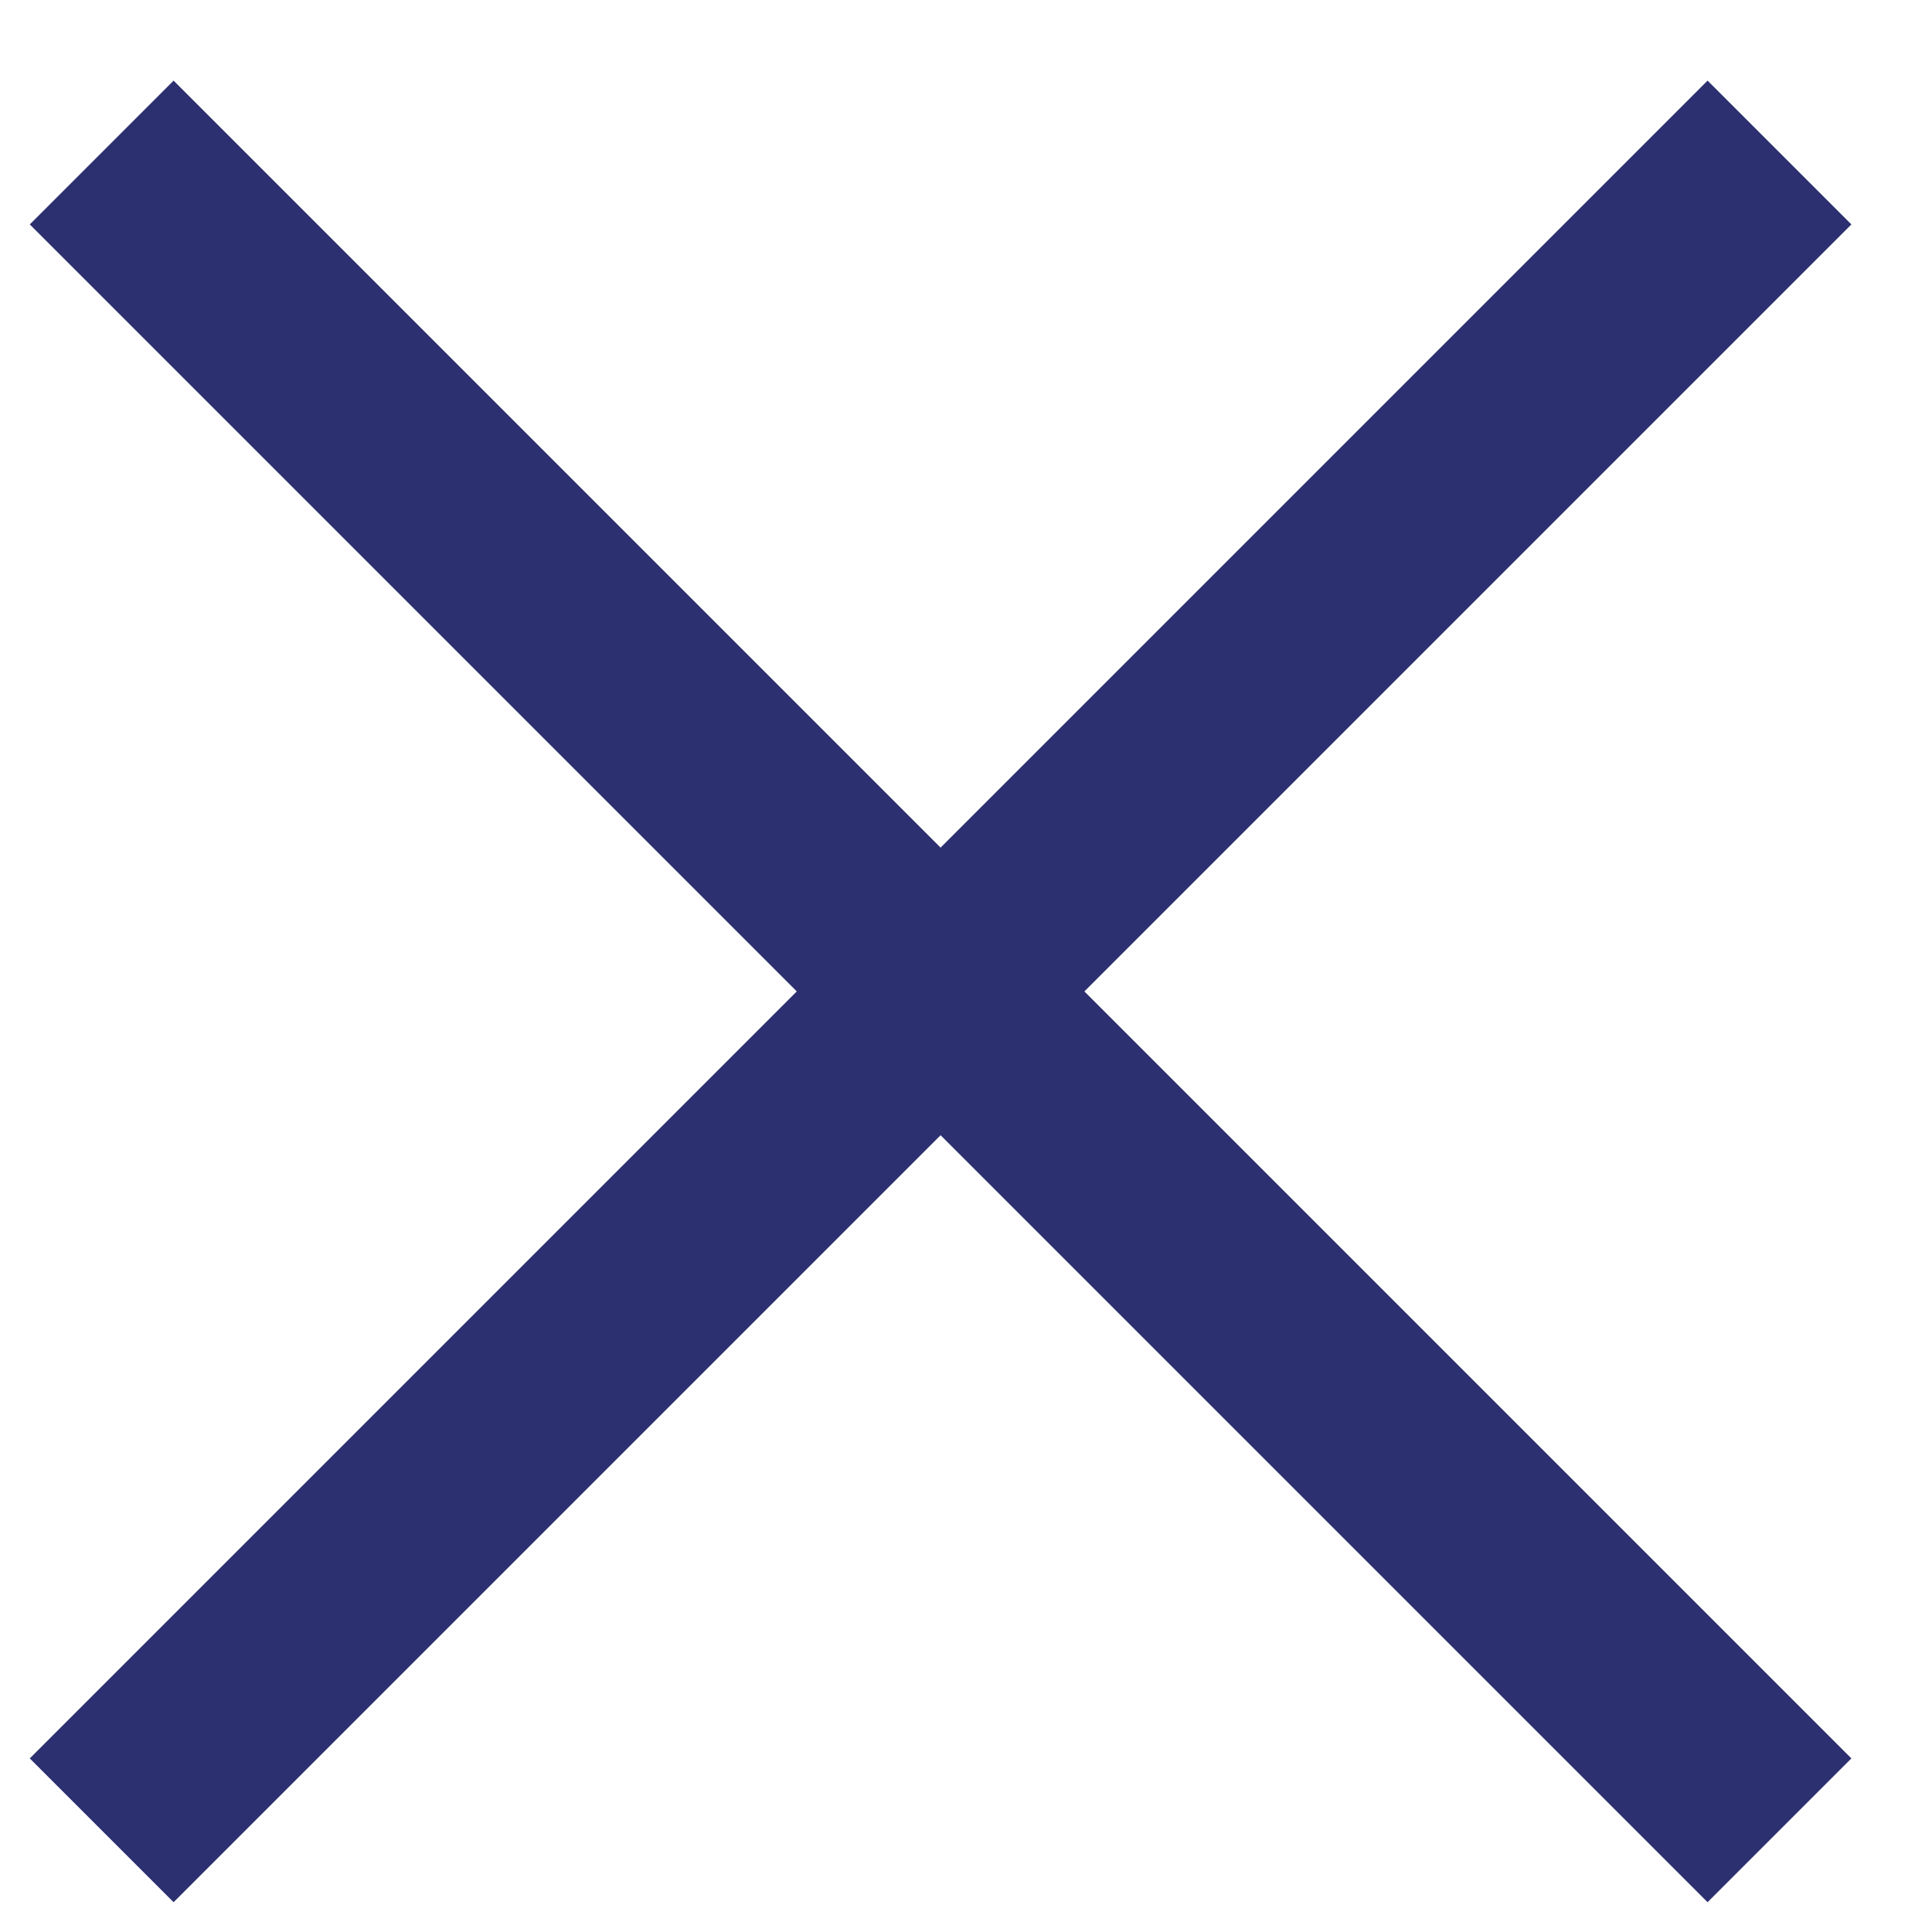
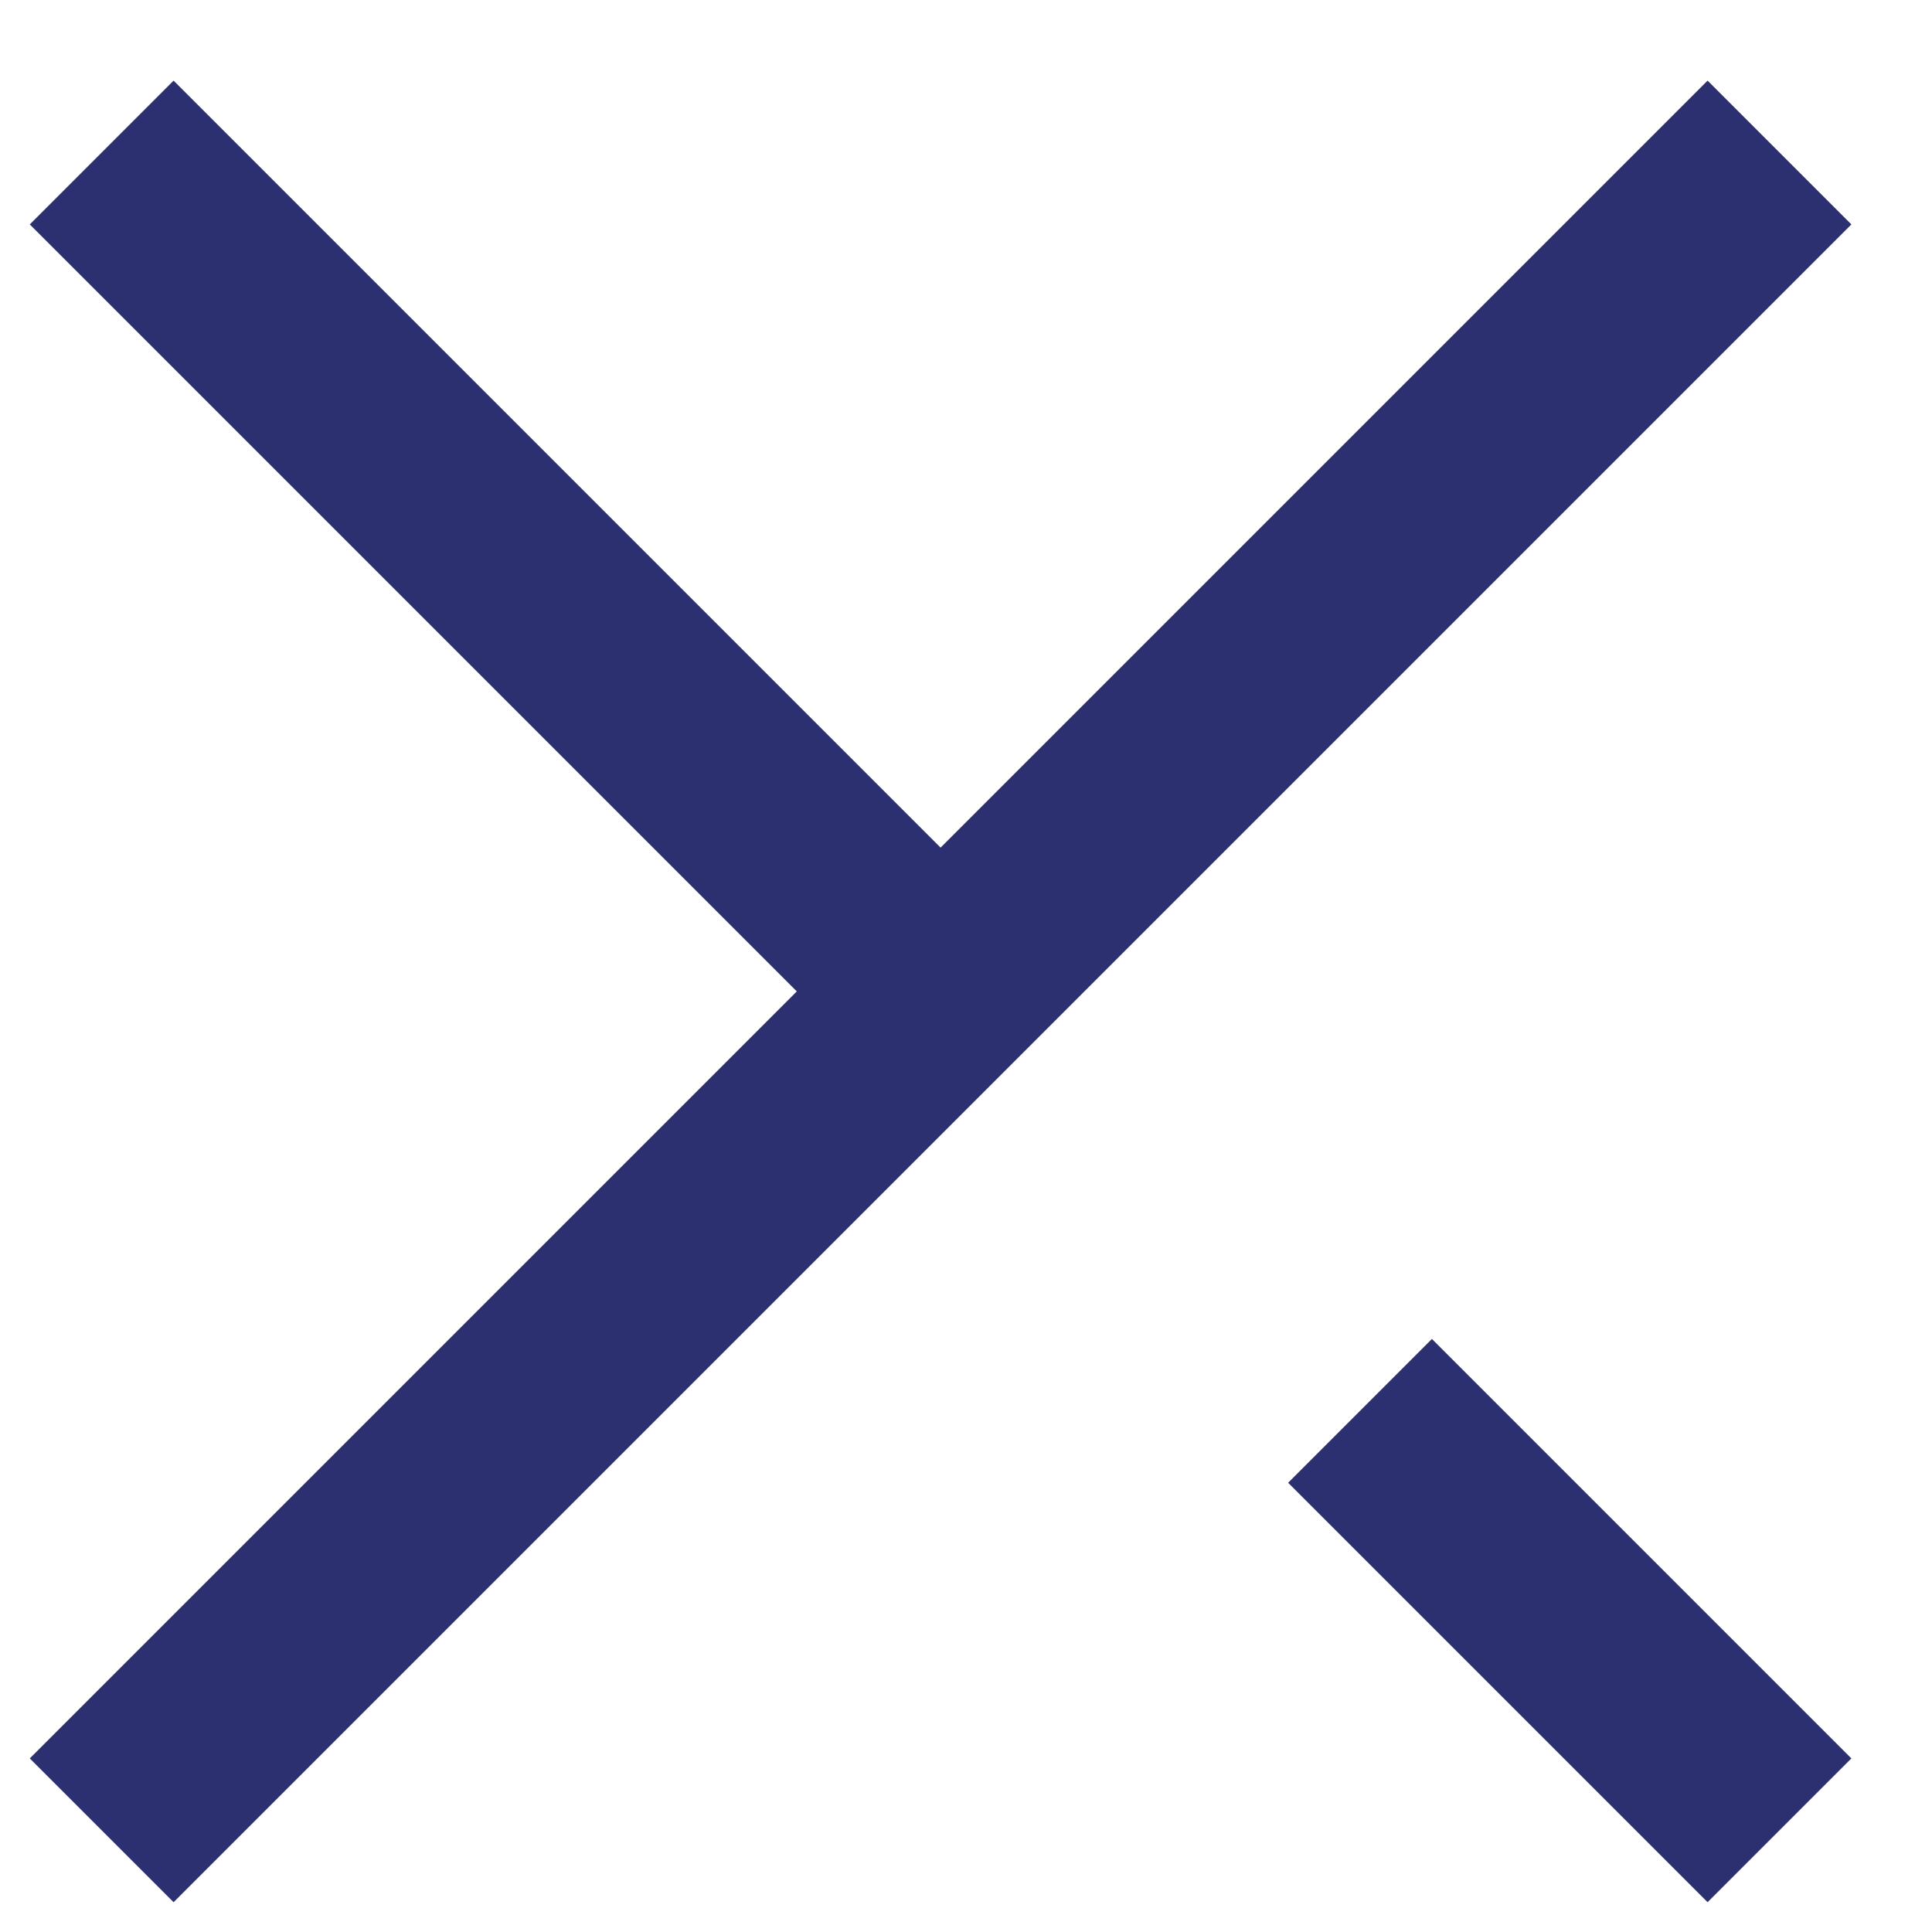
<svg xmlns="http://www.w3.org/2000/svg" width="19" height="19" viewBox="0 0 19 19" fill="none">
-   <path d="M1 1.5L9.25 9.75M17.5 18L13.375 13.875L9.25 9.75M17.5 1.5L9.25 9.75M1 18L9.25 9.75" stroke="#2C3070" stroke-width="2" />
+   <path d="M1 1.5L9.25 9.75M17.5 18L13.375 13.875M17.5 1.5L9.25 9.75M1 18L9.25 9.75" stroke="#2C3070" stroke-width="2" />
</svg>